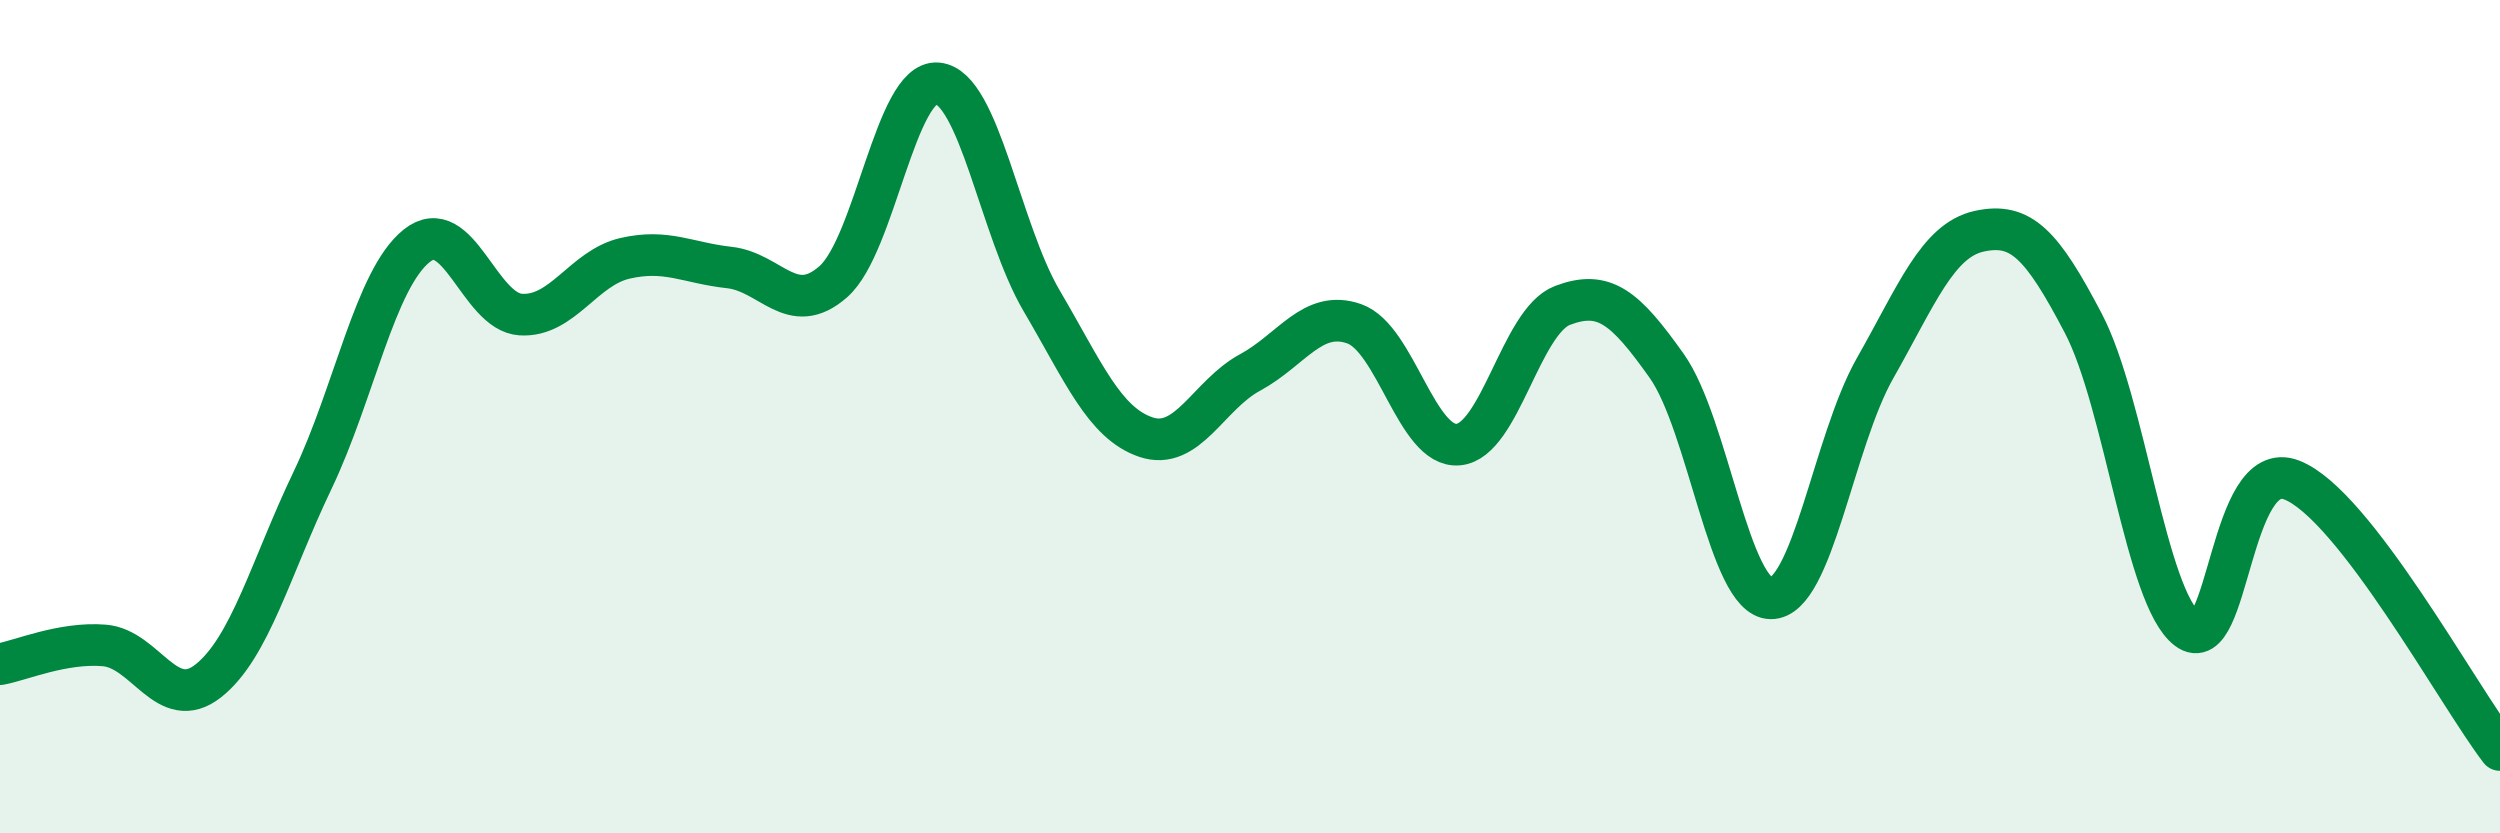
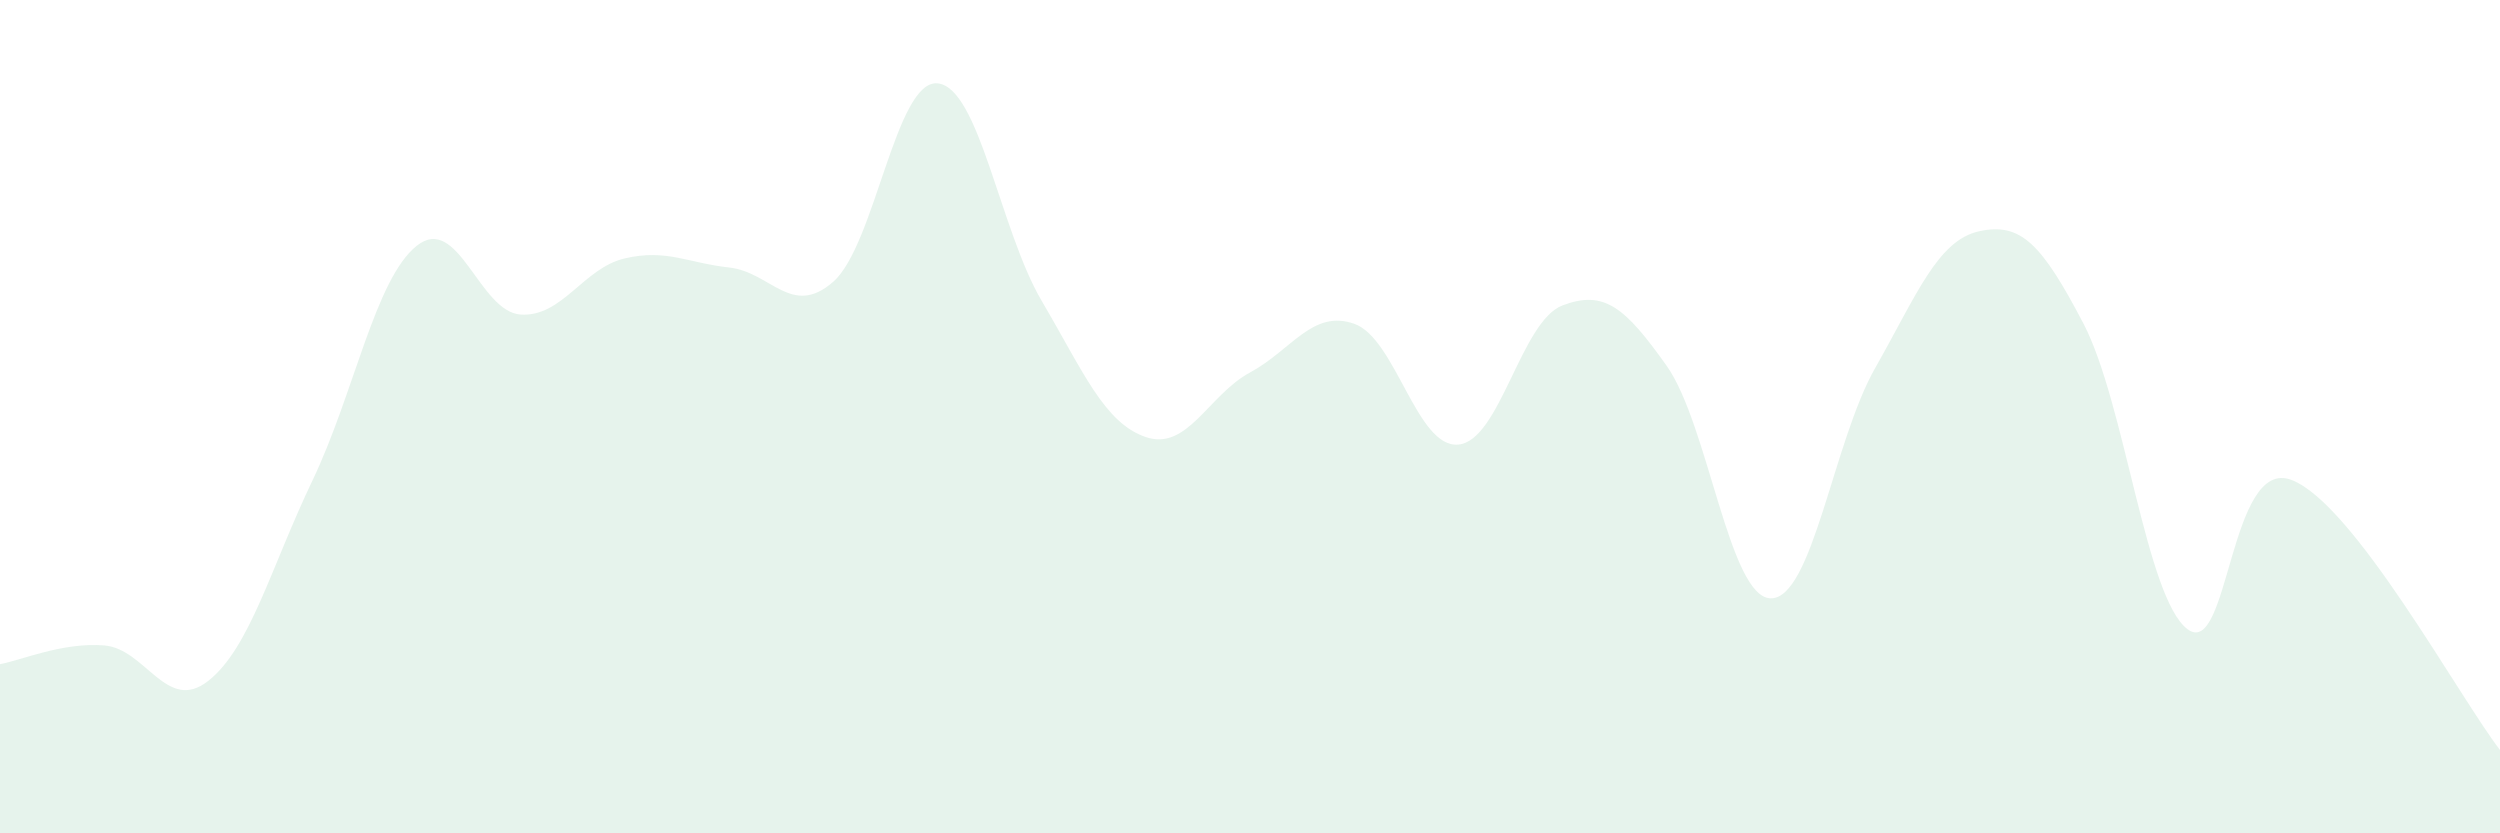
<svg xmlns="http://www.w3.org/2000/svg" width="60" height="20" viewBox="0 0 60 20">
  <path d="M 0,15.94 C 0.5,15.85 1.5,15.41 2.5,15.49 C 3.5,15.57 4,17.13 5,16.34 C 6,15.55 6.5,13.62 7.5,11.53 C 8.5,9.44 9,6.7 10,5.9 C 11,5.1 11.5,7.49 12.5,7.55 C 13.5,7.61 14,6.43 15,6.2 C 16,5.97 16.5,6.31 17.5,6.42 C 18.5,6.53 19,7.64 20,6.76 C 21,5.88 21.5,1.91 22.5,2 C 23.5,2.09 24,5.52 25,7.22 C 26,8.92 26.5,10.15 27.5,10.49 C 28.5,10.83 29,9.48 30,8.94 C 31,8.4 31.5,7.42 32.5,7.77 C 33.5,8.12 34,10.76 35,10.67 C 36,10.58 36.5,7.71 37.5,7.33 C 38.5,6.95 39,7.37 40,8.78 C 41,10.19 41.5,14.35 42.5,14.36 C 43.5,14.37 44,10.6 45,8.84 C 46,7.08 46.5,5.77 47.5,5.55 C 48.5,5.33 49,5.85 50,7.76 C 51,9.67 51.5,14.35 52.5,15.1 C 53.5,15.85 53.5,10.94 55,11.52 C 56.5,12.1 59,16.7 60,18L60 20L0 20Z" fill="#008740" opacity="0.1" stroke-linecap="round" stroke-linejoin="round" />
-   <path d="M 0,15.94 C 0.5,15.85 1.5,15.41 2.5,15.49 C 3.5,15.57 4,17.13 5,16.34 C 6,15.55 6.5,13.62 7.5,11.53 C 8.5,9.44 9,6.7 10,5.9 C 11,5.1 11.5,7.49 12.5,7.55 C 13.5,7.61 14,6.43 15,6.2 C 16,5.97 16.5,6.31 17.5,6.42 C 18.5,6.53 19,7.64 20,6.76 C 21,5.88 21.5,1.91 22.5,2 C 23.5,2.09 24,5.52 25,7.22 C 26,8.92 26.5,10.15 27.5,10.49 C 28.5,10.83 29,9.48 30,8.94 C 31,8.4 31.5,7.42 32.5,7.77 C 33.5,8.12 34,10.76 35,10.67 C 36,10.58 36.5,7.71 37.5,7.33 C 38.5,6.95 39,7.37 40,8.78 C 41,10.19 41.5,14.35 42.5,14.36 C 43.5,14.37 44,10.6 45,8.84 C 46,7.08 46.5,5.77 47.5,5.55 C 48.5,5.33 49,5.85 50,7.76 C 51,9.67 51.5,14.35 52.5,15.1 C 53.5,15.85 53.5,10.94 55,11.52 C 56.5,12.1 59,16.7 60,18" stroke="#008740" stroke-width="1" fill="none" stroke-linecap="round" stroke-linejoin="round" />
</svg>